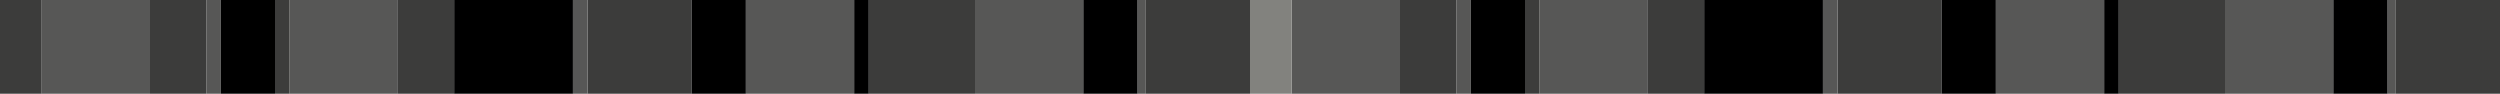
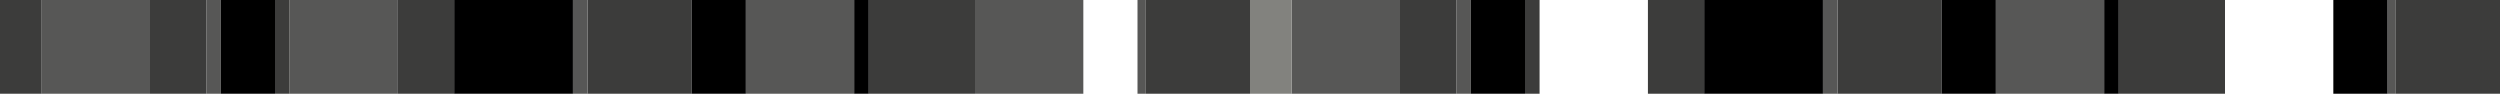
<svg xmlns="http://www.w3.org/2000/svg" version="1.1" x="0px" y="0px" width="1200px" height="45px" viewBox="0 0 1200 45" style="enable-background:new 0 0 1200 45;" xml:space="preserve">
  <style type="text/css">
	.st0{fill:#3C3C3B;}
	.st1{fill:#575756;}
	.st2{fill:#82827E;}
</style>
  <defs>
</defs>
  <g>
    <g>
      <rect x="72" class="st0" width="27" height="45" />
      <rect x="282" class="st0" width="50" height="45" />
      <rect x="550" class="st0" width="50" height="45" />
      <rect x="417" class="st0" width="51" height="45" />
      <rect x="191" class="st0" width="27" height="45" />
      <rect x="20" class="st1" width="52" height="45" />
      <rect x="358" class="st1" width="52" height="45" />
      <rect x="468" class="st1" width="52" height="45" />
      <rect x="139" class="st1" width="52" height="45" />
      <rect x="99" class="st1" width="7" height="45" />
      <rect x="275" class="st1" width="7" height="45" />
      <rect x="546" class="st1" width="4" height="45" />
      <rect x="132" class="st0" width="7" height="45" />
      <rect x="410" width="7" height="45" />
      <rect x="218" width="57" height="45" />
      <rect x="106" width="26" height="45" />
      <rect x="332" width="26" height="45" />
-       <rect x="520" width="26" height="45" />
      <rect class="st0" width="20" height="45" />
    </g>
    <g>
      <rect x="672" class="st0" width="27" height="45" />
      <rect x="882" class="st0" width="50" height="45" />
      <rect x="1150" class="st0" width="50" height="45" />
      <rect x="1017" class="st0" width="51" height="45" />
      <rect x="791" class="st0" width="27" height="45" />
      <rect x="620" class="st1" width="52" height="45" />
      <rect x="958" class="st1" width="52" height="45" />
-       <rect x="1068" class="st1" width="52" height="45" />
-       <rect x="739" class="st1" width="52" height="45" />
      <rect x="699" class="st1" width="7" height="45" />
      <rect x="875" class="st1" width="7" height="45" />
      <rect x="1146" class="st1" width="4" height="45" />
      <rect x="732" class="st0" width="7" height="45" />
      <rect x="1010" width="7" height="45" />
      <rect x="818" width="57" height="45" />
      <rect x="706" width="26" height="45" />
      <rect x="932" width="26" height="45" />
      <rect x="1120" width="26" height="45" />
      <rect x="600" class="st2" width="20" height="45" />
    </g>
  </g>
</svg>